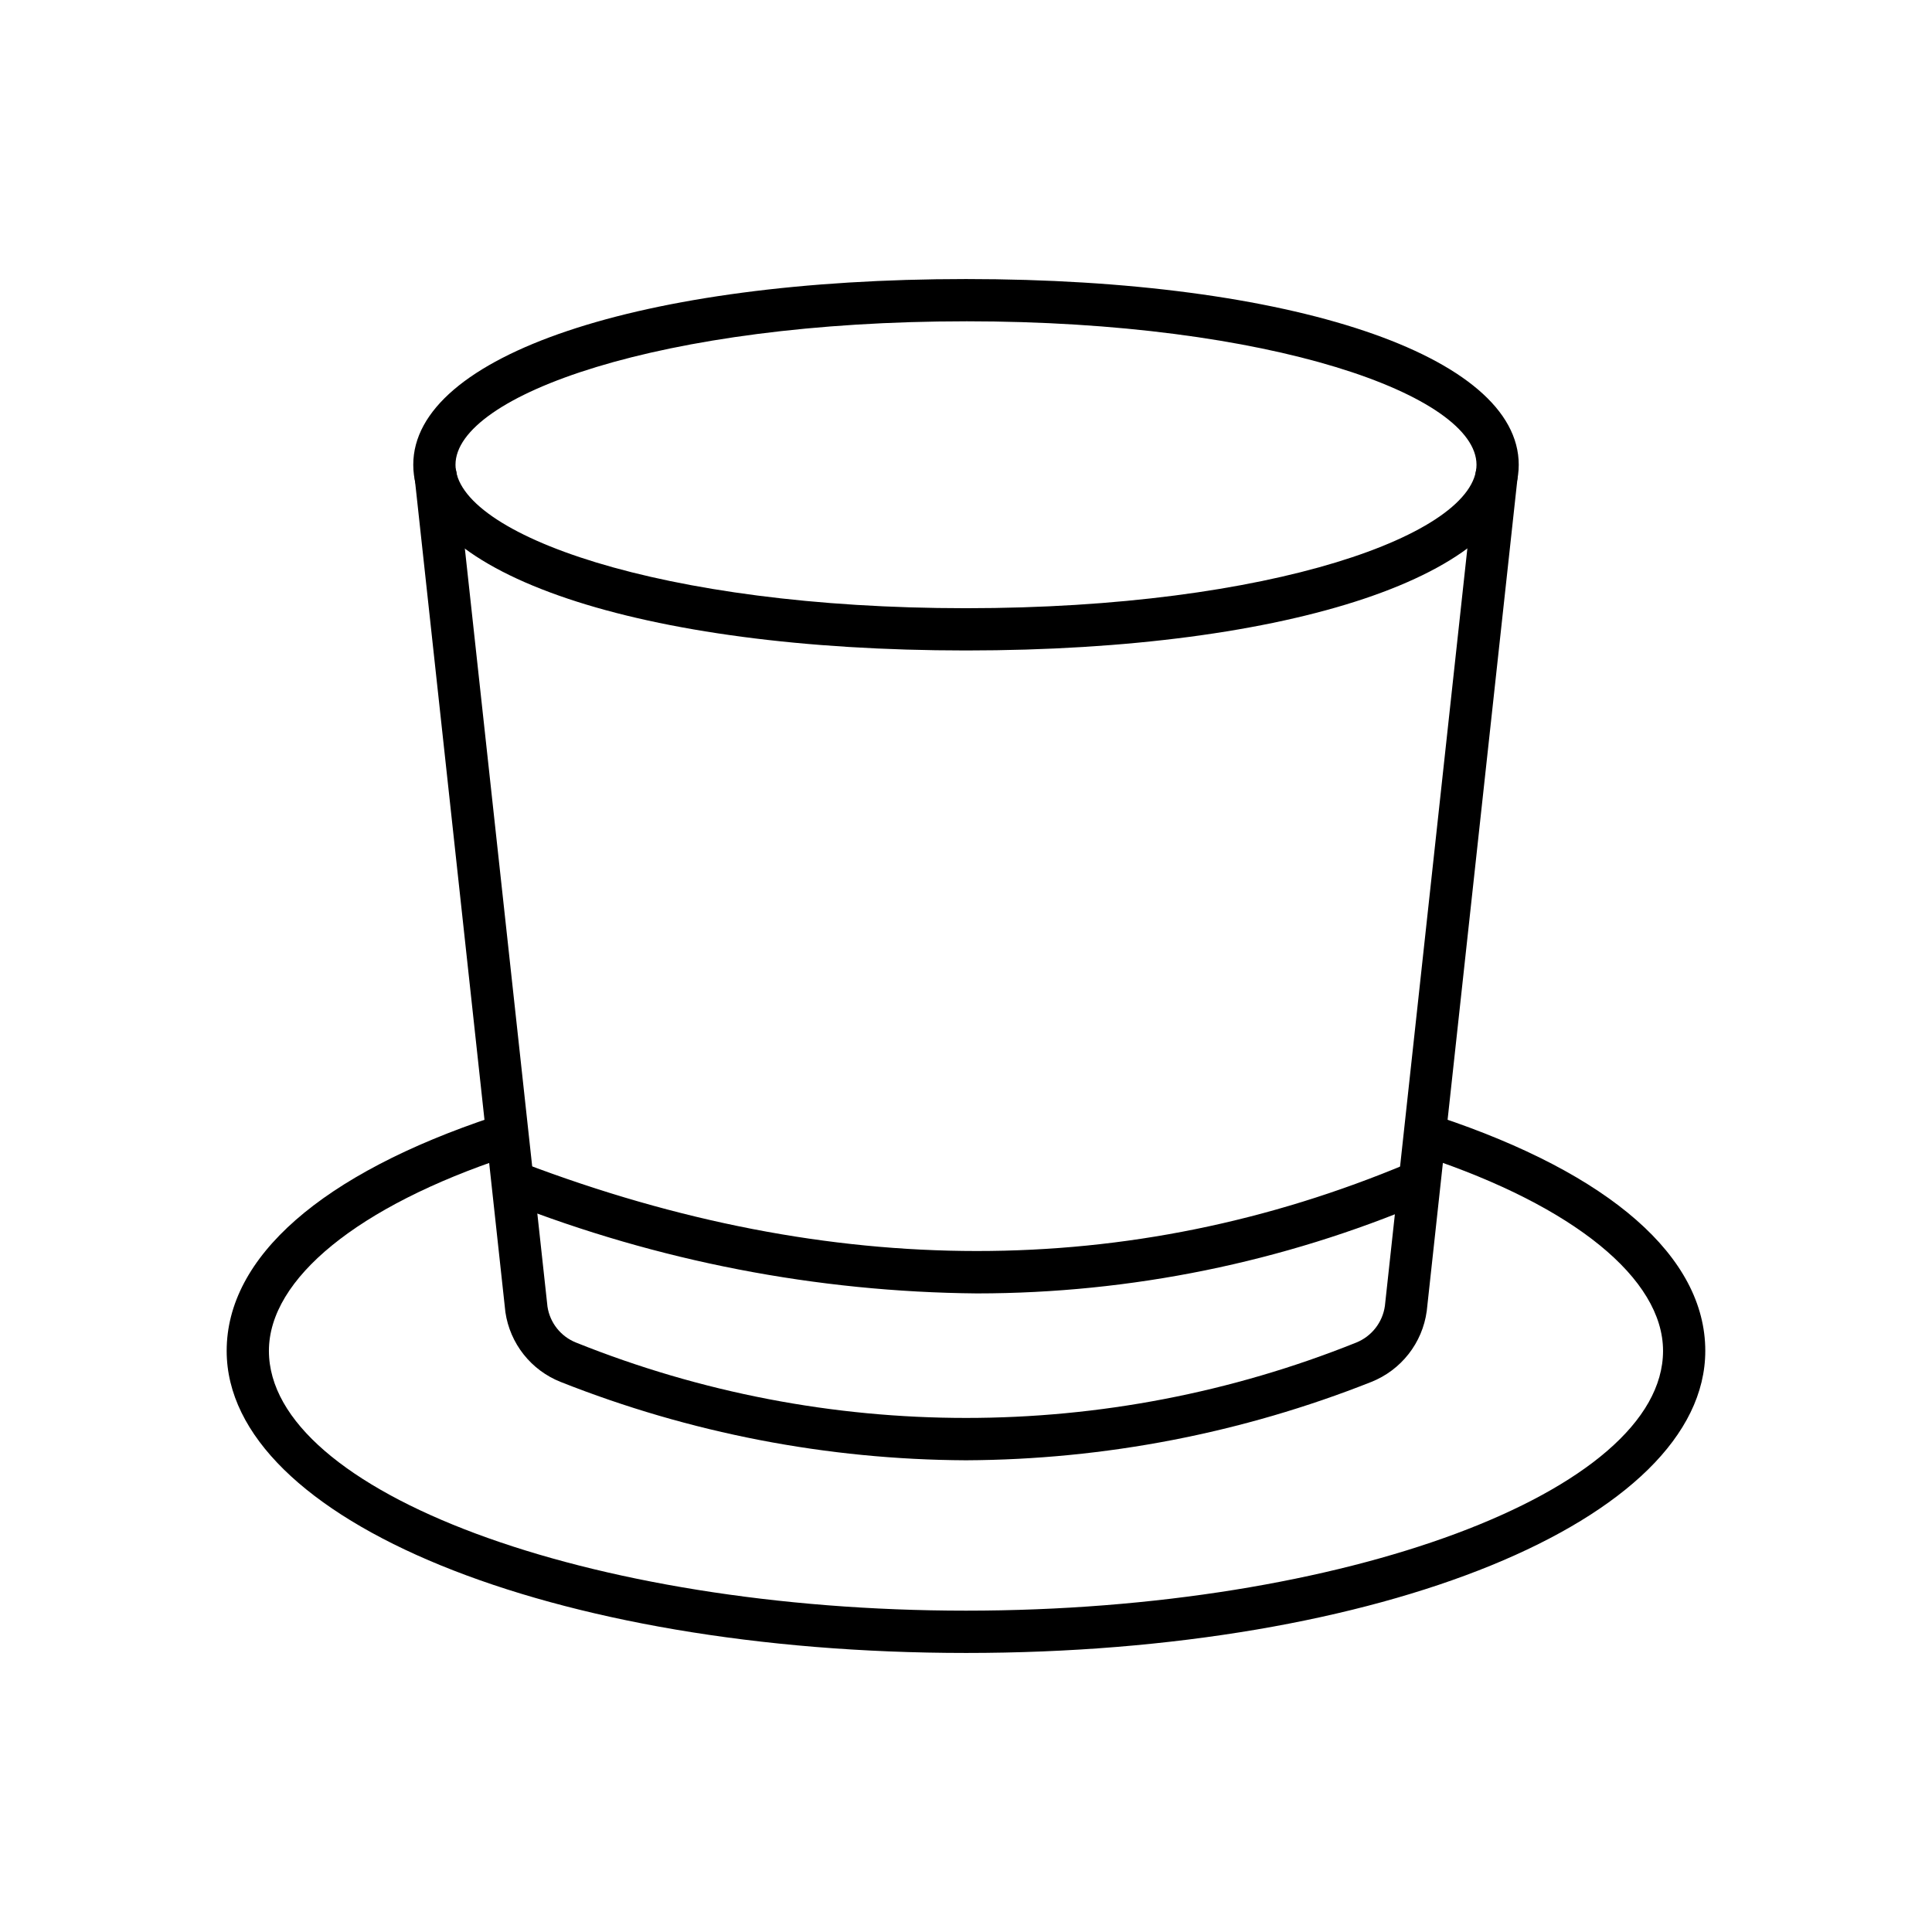
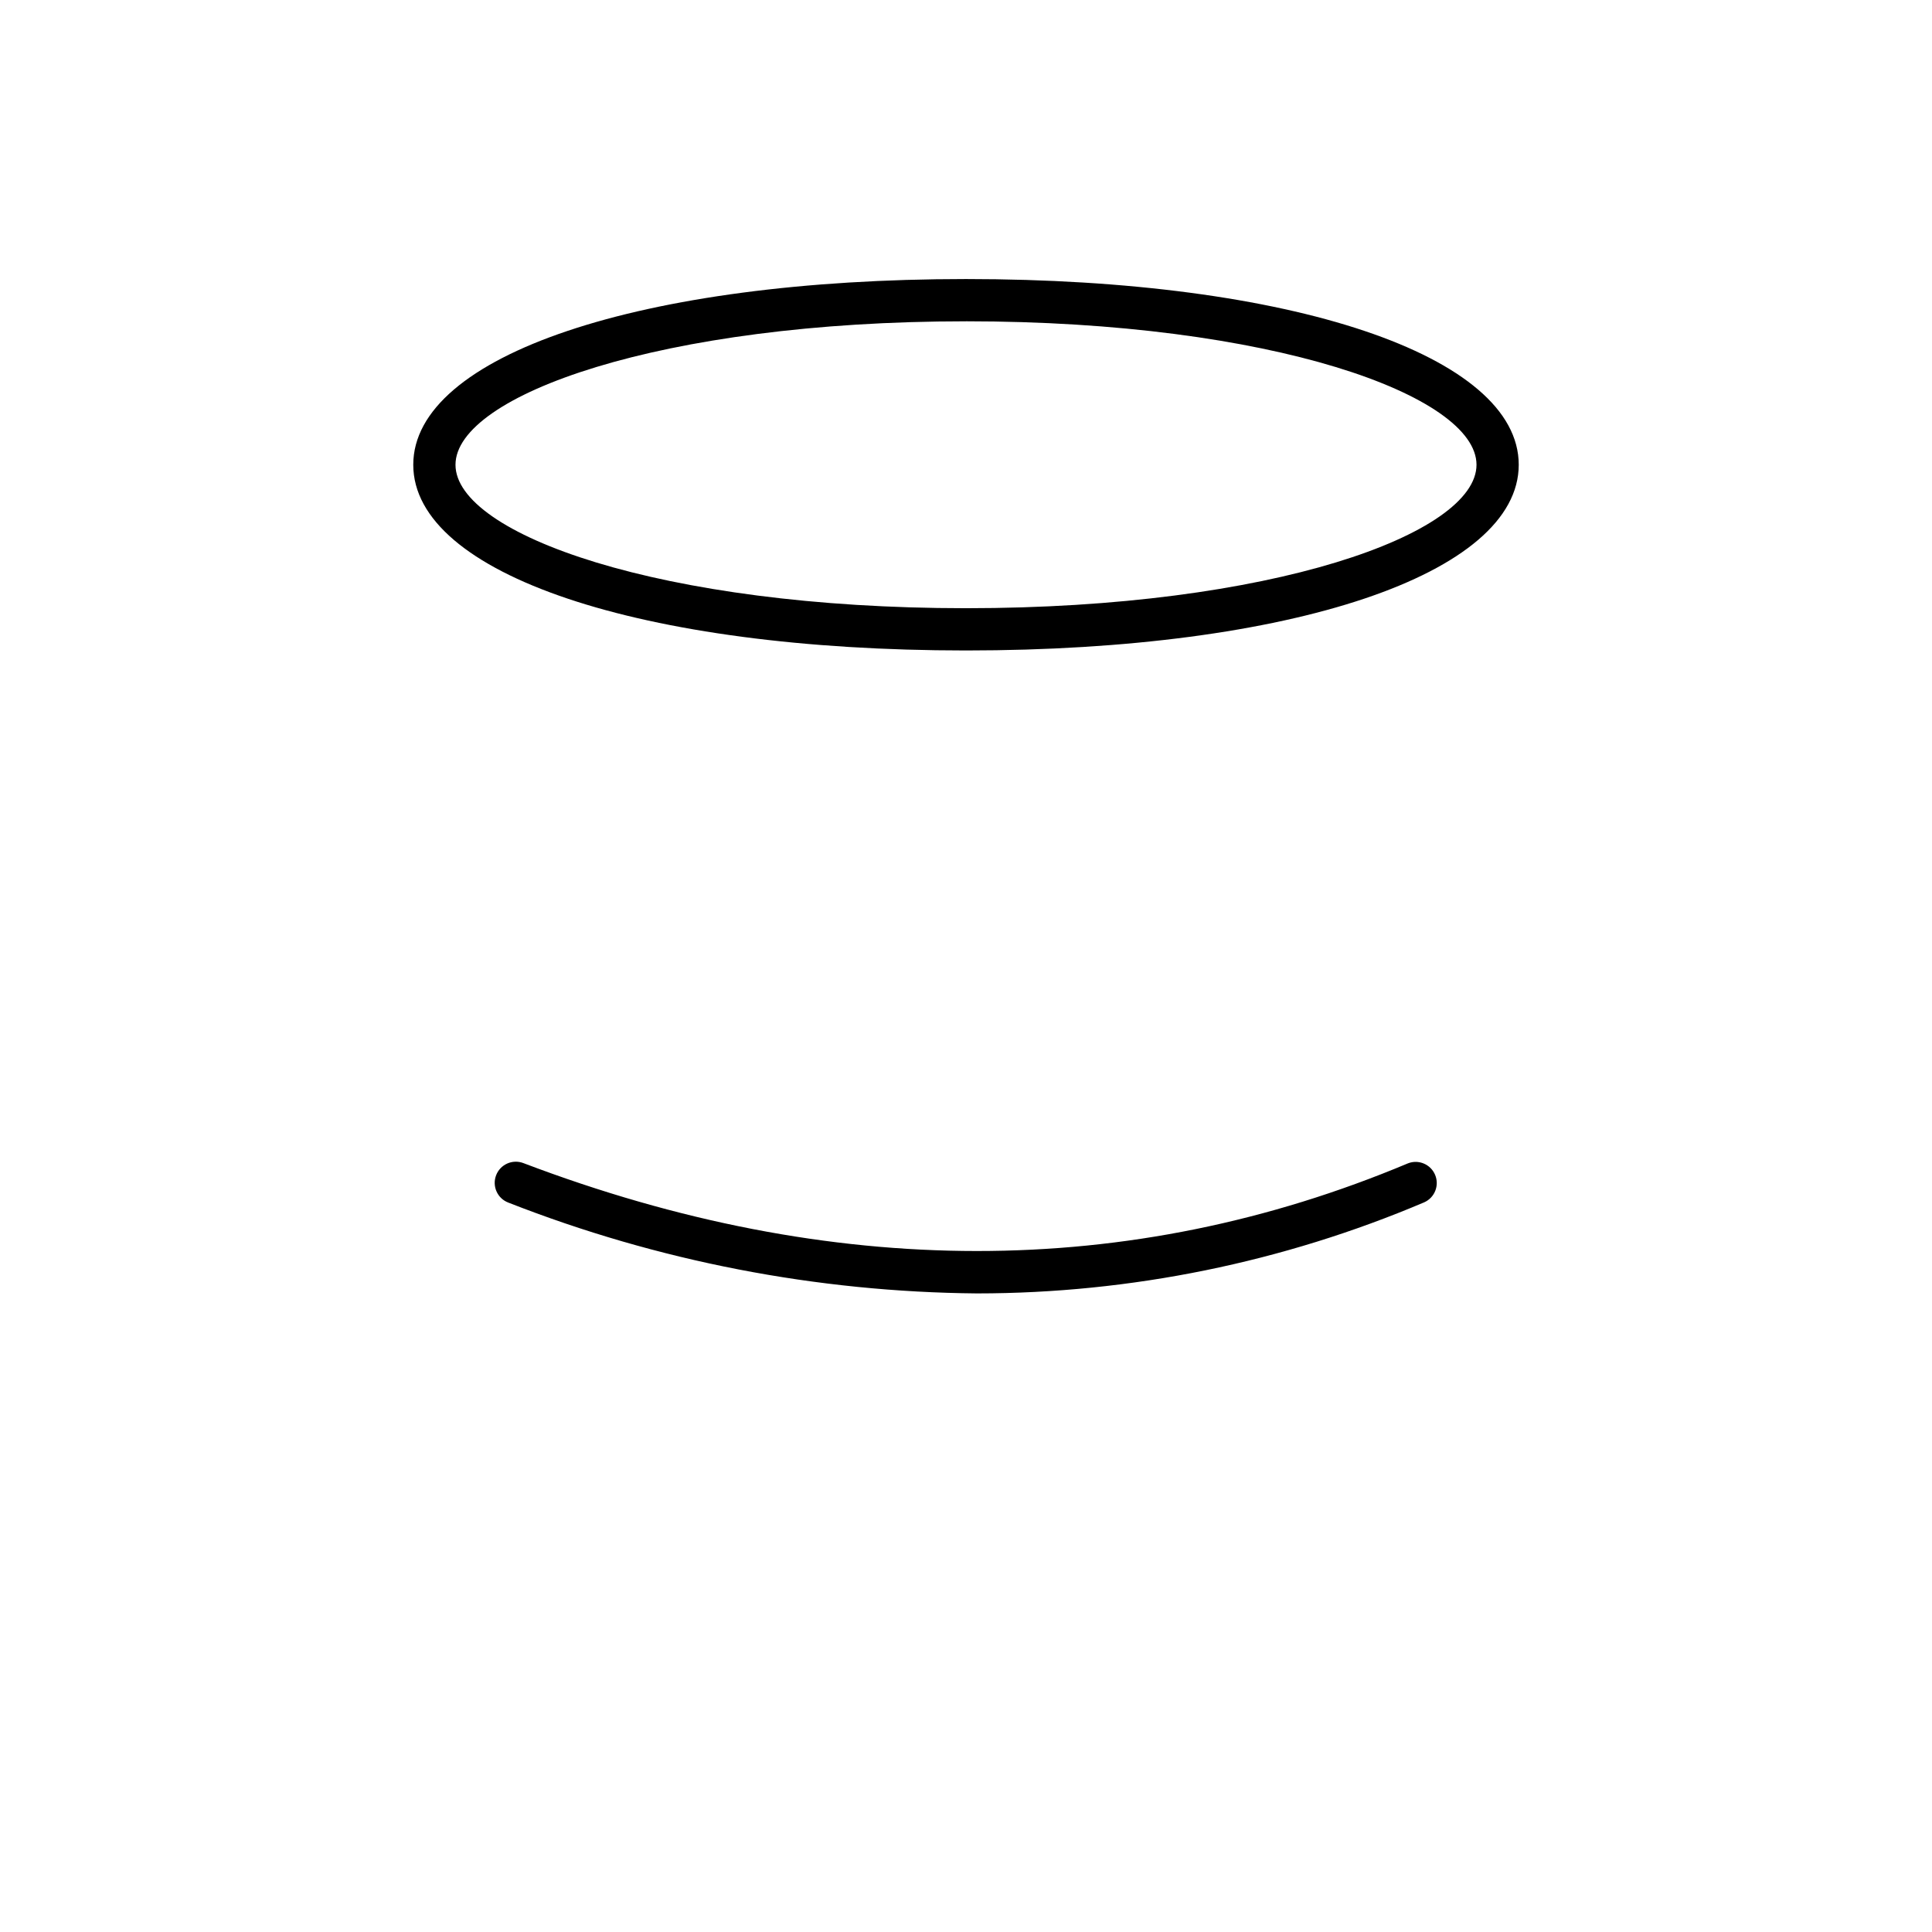
<svg xmlns="http://www.w3.org/2000/svg" fill="#000000" width="800px" height="800px" version="1.1" viewBox="144 144 512 512">
  <g>
    <path d="m400 316.38c-86.246 0-146.48-20.238-146.48-49.211-0.004-28.977 60.234-49.219 146.48-49.219 86.246 0 146.48 20.238 146.48 49.215 0 28.984-60.238 49.215-146.48 49.215zm0-87.23c-80.93 0-135.29 19.66-135.29 38.02-0.004 18.359 54.359 38.012 135.29 38.012s135.29-19.652 135.29-38.016c0-18.359-54.363-38.02-135.29-38.02z" />
-     <path d="m400 582.05c-109.86 0-195.93-35.172-195.93-80.051 0-24.871 25.156-46.922 70.84-62.09 2.938-0.977 6.109 0.613 7.082 3.551 0.977 2.938-0.613 6.109-3.551 7.086-39.559 13.109-63.176 32.348-63.176 51.438 0 37.332 84.594 68.855 184.73 68.855s184.73-31.539 184.73-68.855c0-19.09-23.617-38.328-63.176-51.469l-0.004 0.004c-2.938-0.977-4.527-4.148-3.551-7.086 0.973-2.938 4.144-4.527 7.082-3.551 45.684 15.18 70.844 37.23 70.844 62.102 0 44.895-86.062 80.066-195.93 80.066z" />
-     <path d="m400 530.99c-36.789-0.168-73.223-7.211-107.43-20.766-3.848-1.523-7.223-4.035-9.793-7.277-2.566-3.242-4.238-7.106-4.84-11.199l-24.047-221.1c-0.289-3.047 1.922-5.762 4.965-6.094 3.043-0.332 5.789 1.84 6.164 4.879l24.07 220.85c0.656 4.293 3.543 7.914 7.578 9.516 66.344 26.625 140.4 26.625 206.74 0 4.094-1.645 6.996-5.352 7.606-9.723l24.02-220.63h0.004c0.375-3.039 3.117-5.215 6.164-4.883 3.043 0.332 5.254 3.051 4.965 6.098l-24.07 220.85h-0.004c-0.57 4.137-2.231 8.051-4.812 11.336-2.578 3.289-5.981 5.832-9.863 7.379-34.203 13.555-70.633 20.598-107.42 20.766z" />
    <path d="m402.96 486.77c-42.535-0.379-84.645-8.535-124.25-24.07-2.891-1.098-4.34-4.332-3.242-7.223 1.098-2.894 4.332-4.344 7.223-3.246 81.73 31.051 160.58 31.066 234.42 0.074 2.832-1.113 6.031 0.242 7.207 3.047 1.176 2.805-0.102 6.035-2.879 7.273-37.477 15.91-77.77 24.121-118.48 24.145z" />
  </g>
</svg>